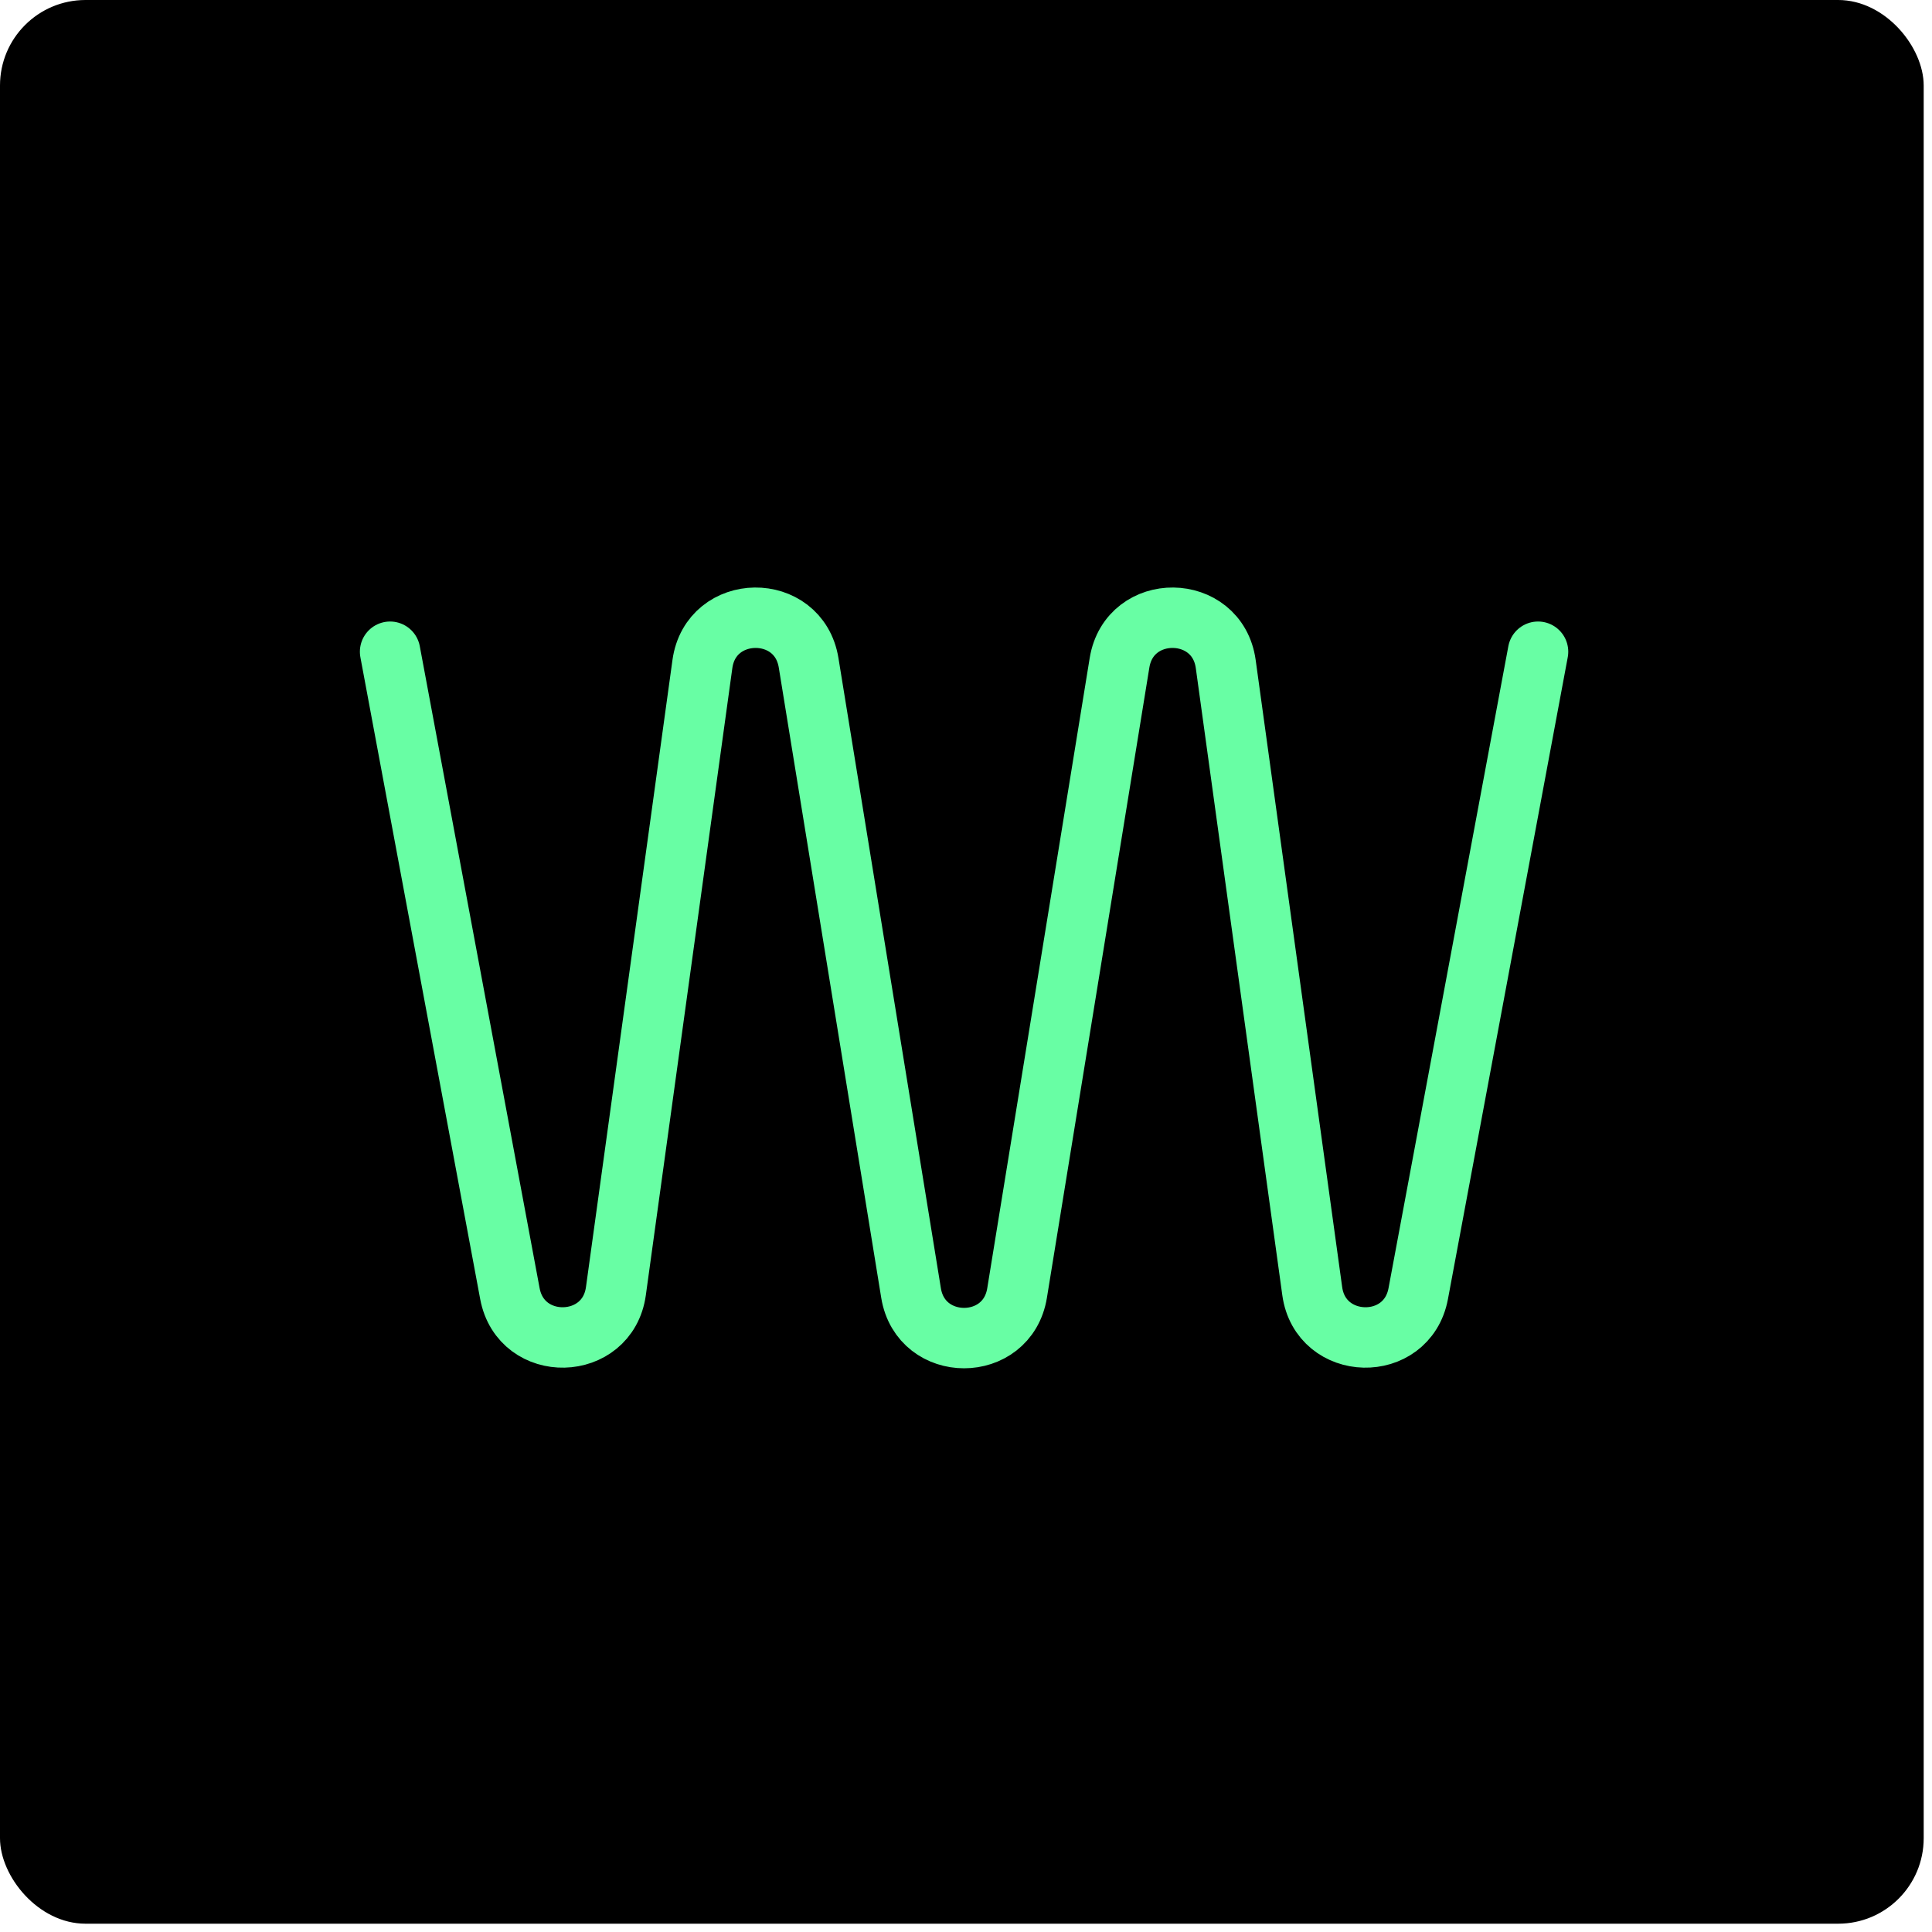
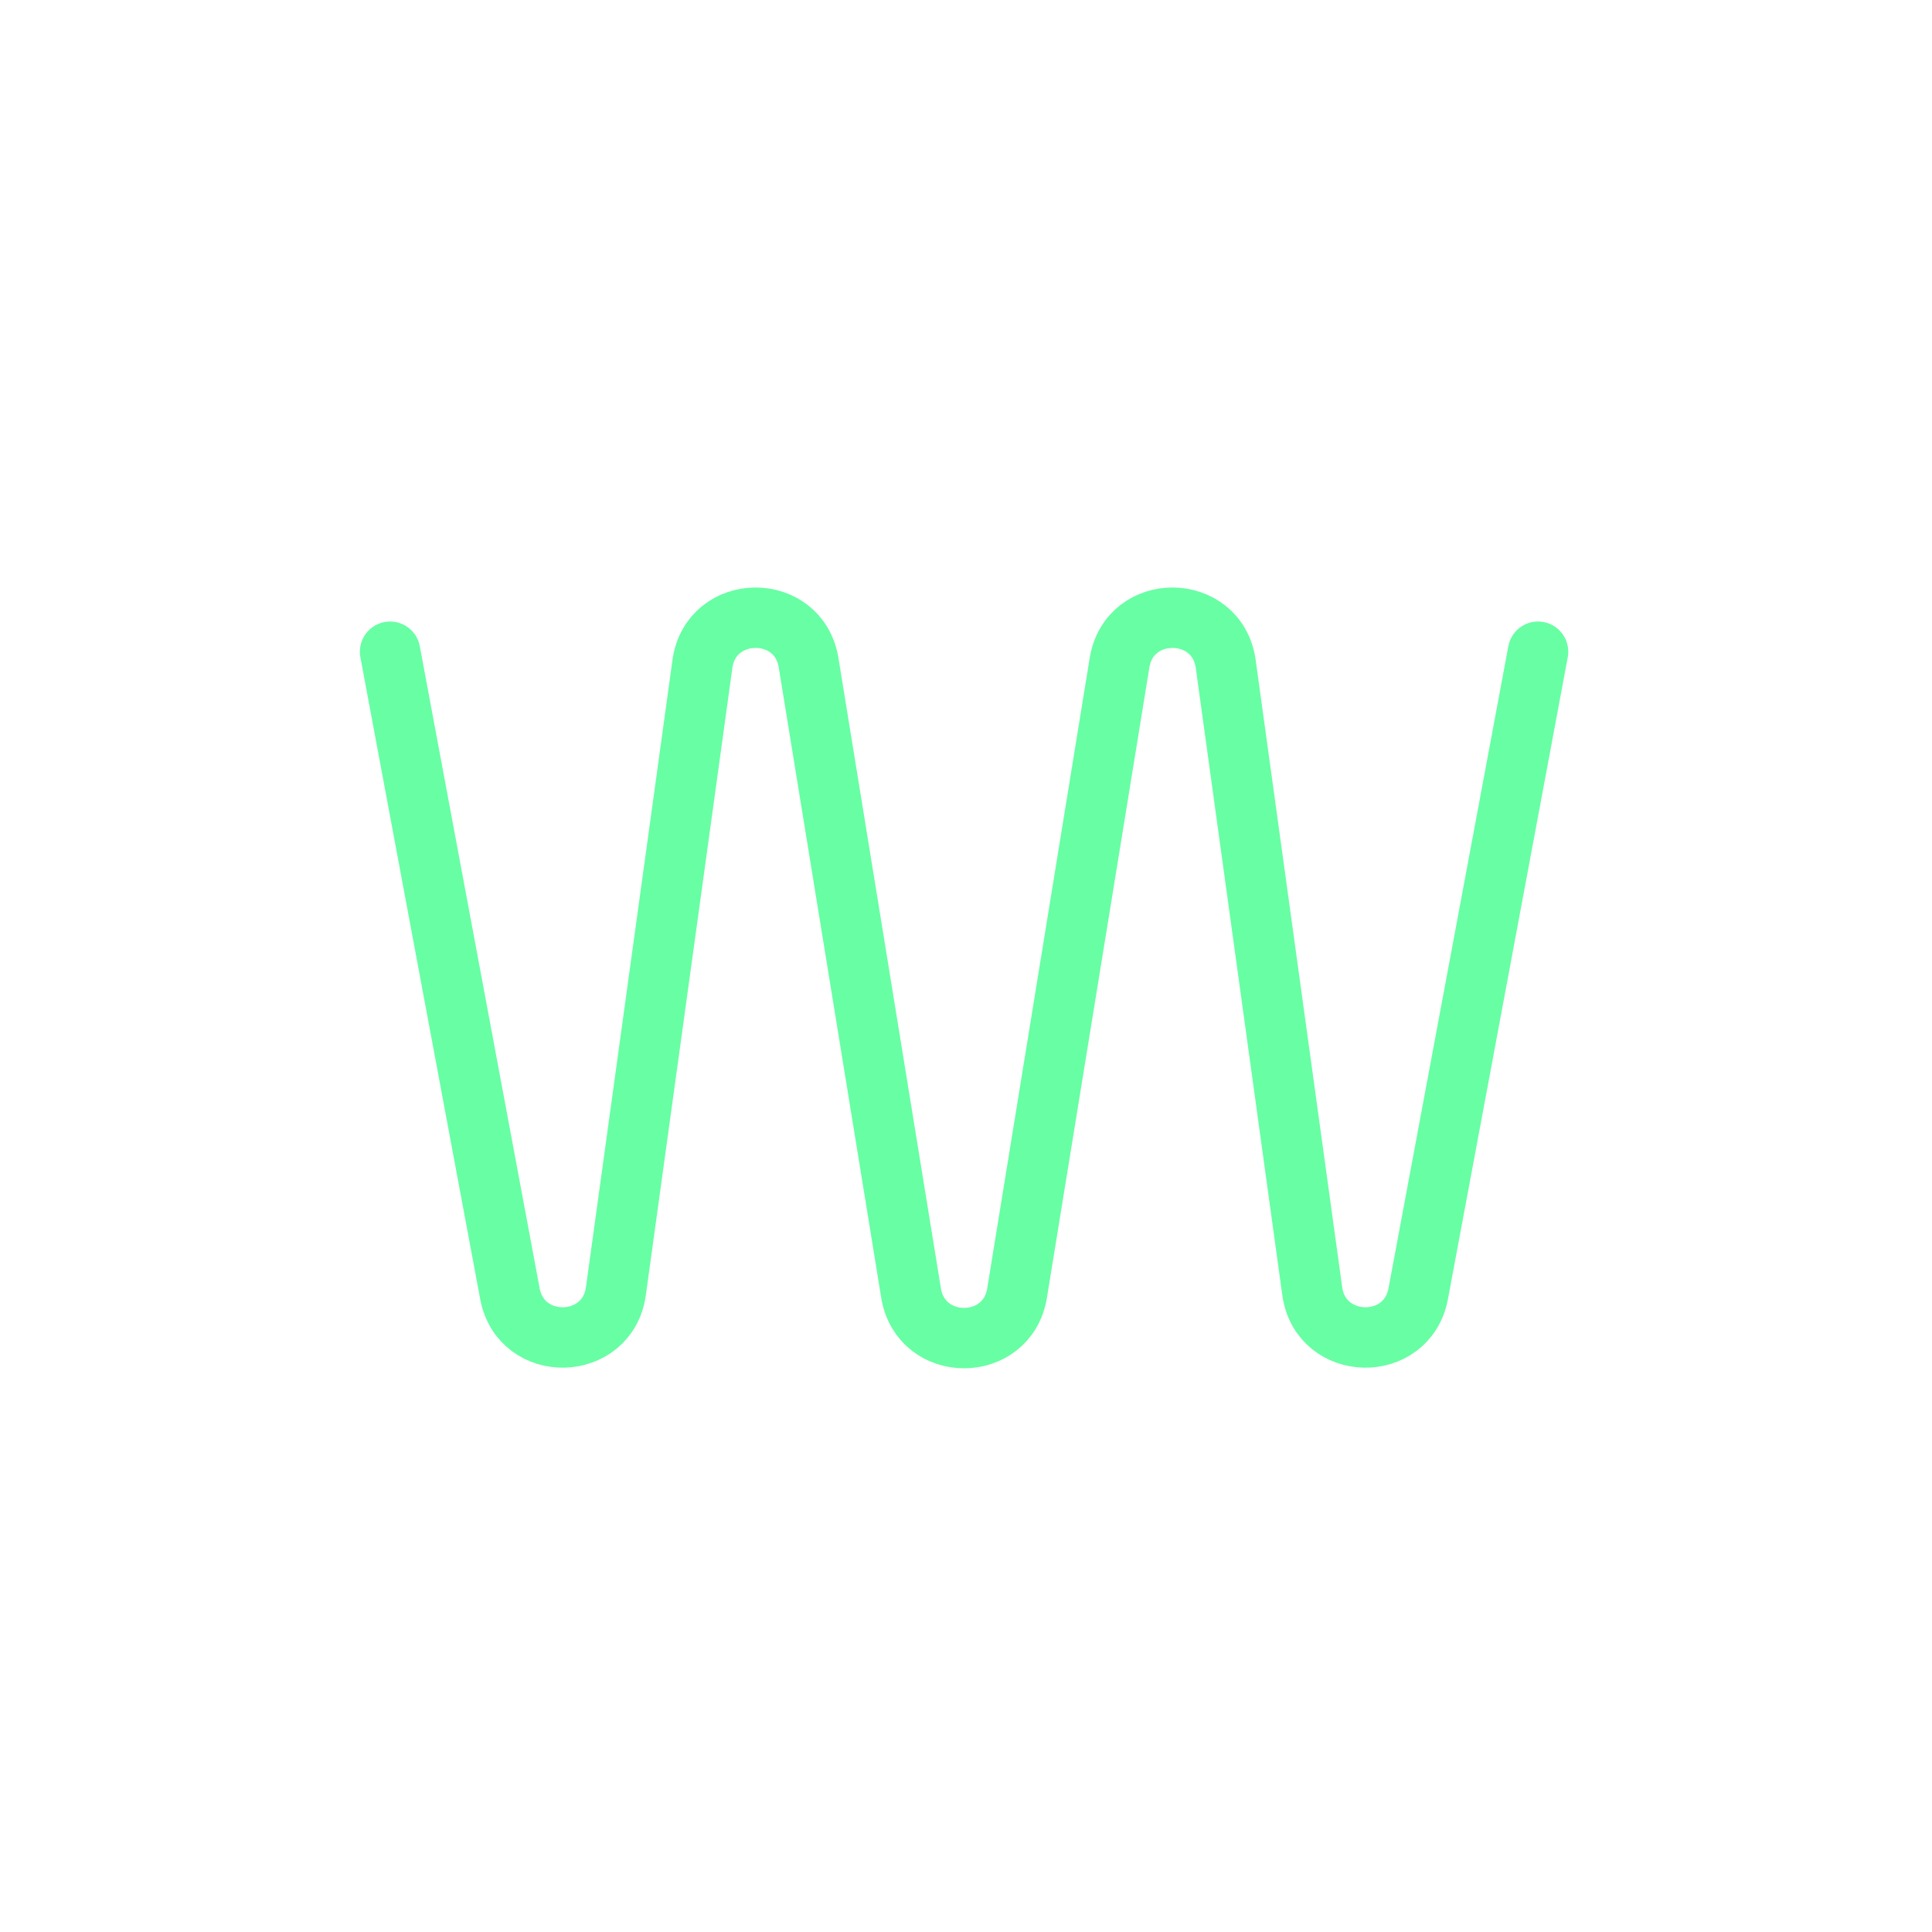
<svg xmlns="http://www.w3.org/2000/svg" width="154" height="154" viewBox="0 0 154 154" fill="none">
-   <rect width="153.338" height="153.338" rx="6.815" fill="black" />
  <path d="M31.094 51.949L40.644 103.113C41.536 107.888 48.431 107.724 49.094 102.913L55.988 52.935C56.659 48.067 63.666 47.982 64.455 52.834L72.62 103.064C73.399 107.857 80.293 107.857 81.072 103.064L89.237 52.834C90.026 47.982 97.033 48.067 97.704 52.935L104.598 102.913C105.262 107.724 112.156 107.888 113.048 103.113L122.598 51.949" stroke="#68FEA4" stroke-width="4.816" stroke-linecap="round" />
</svg>